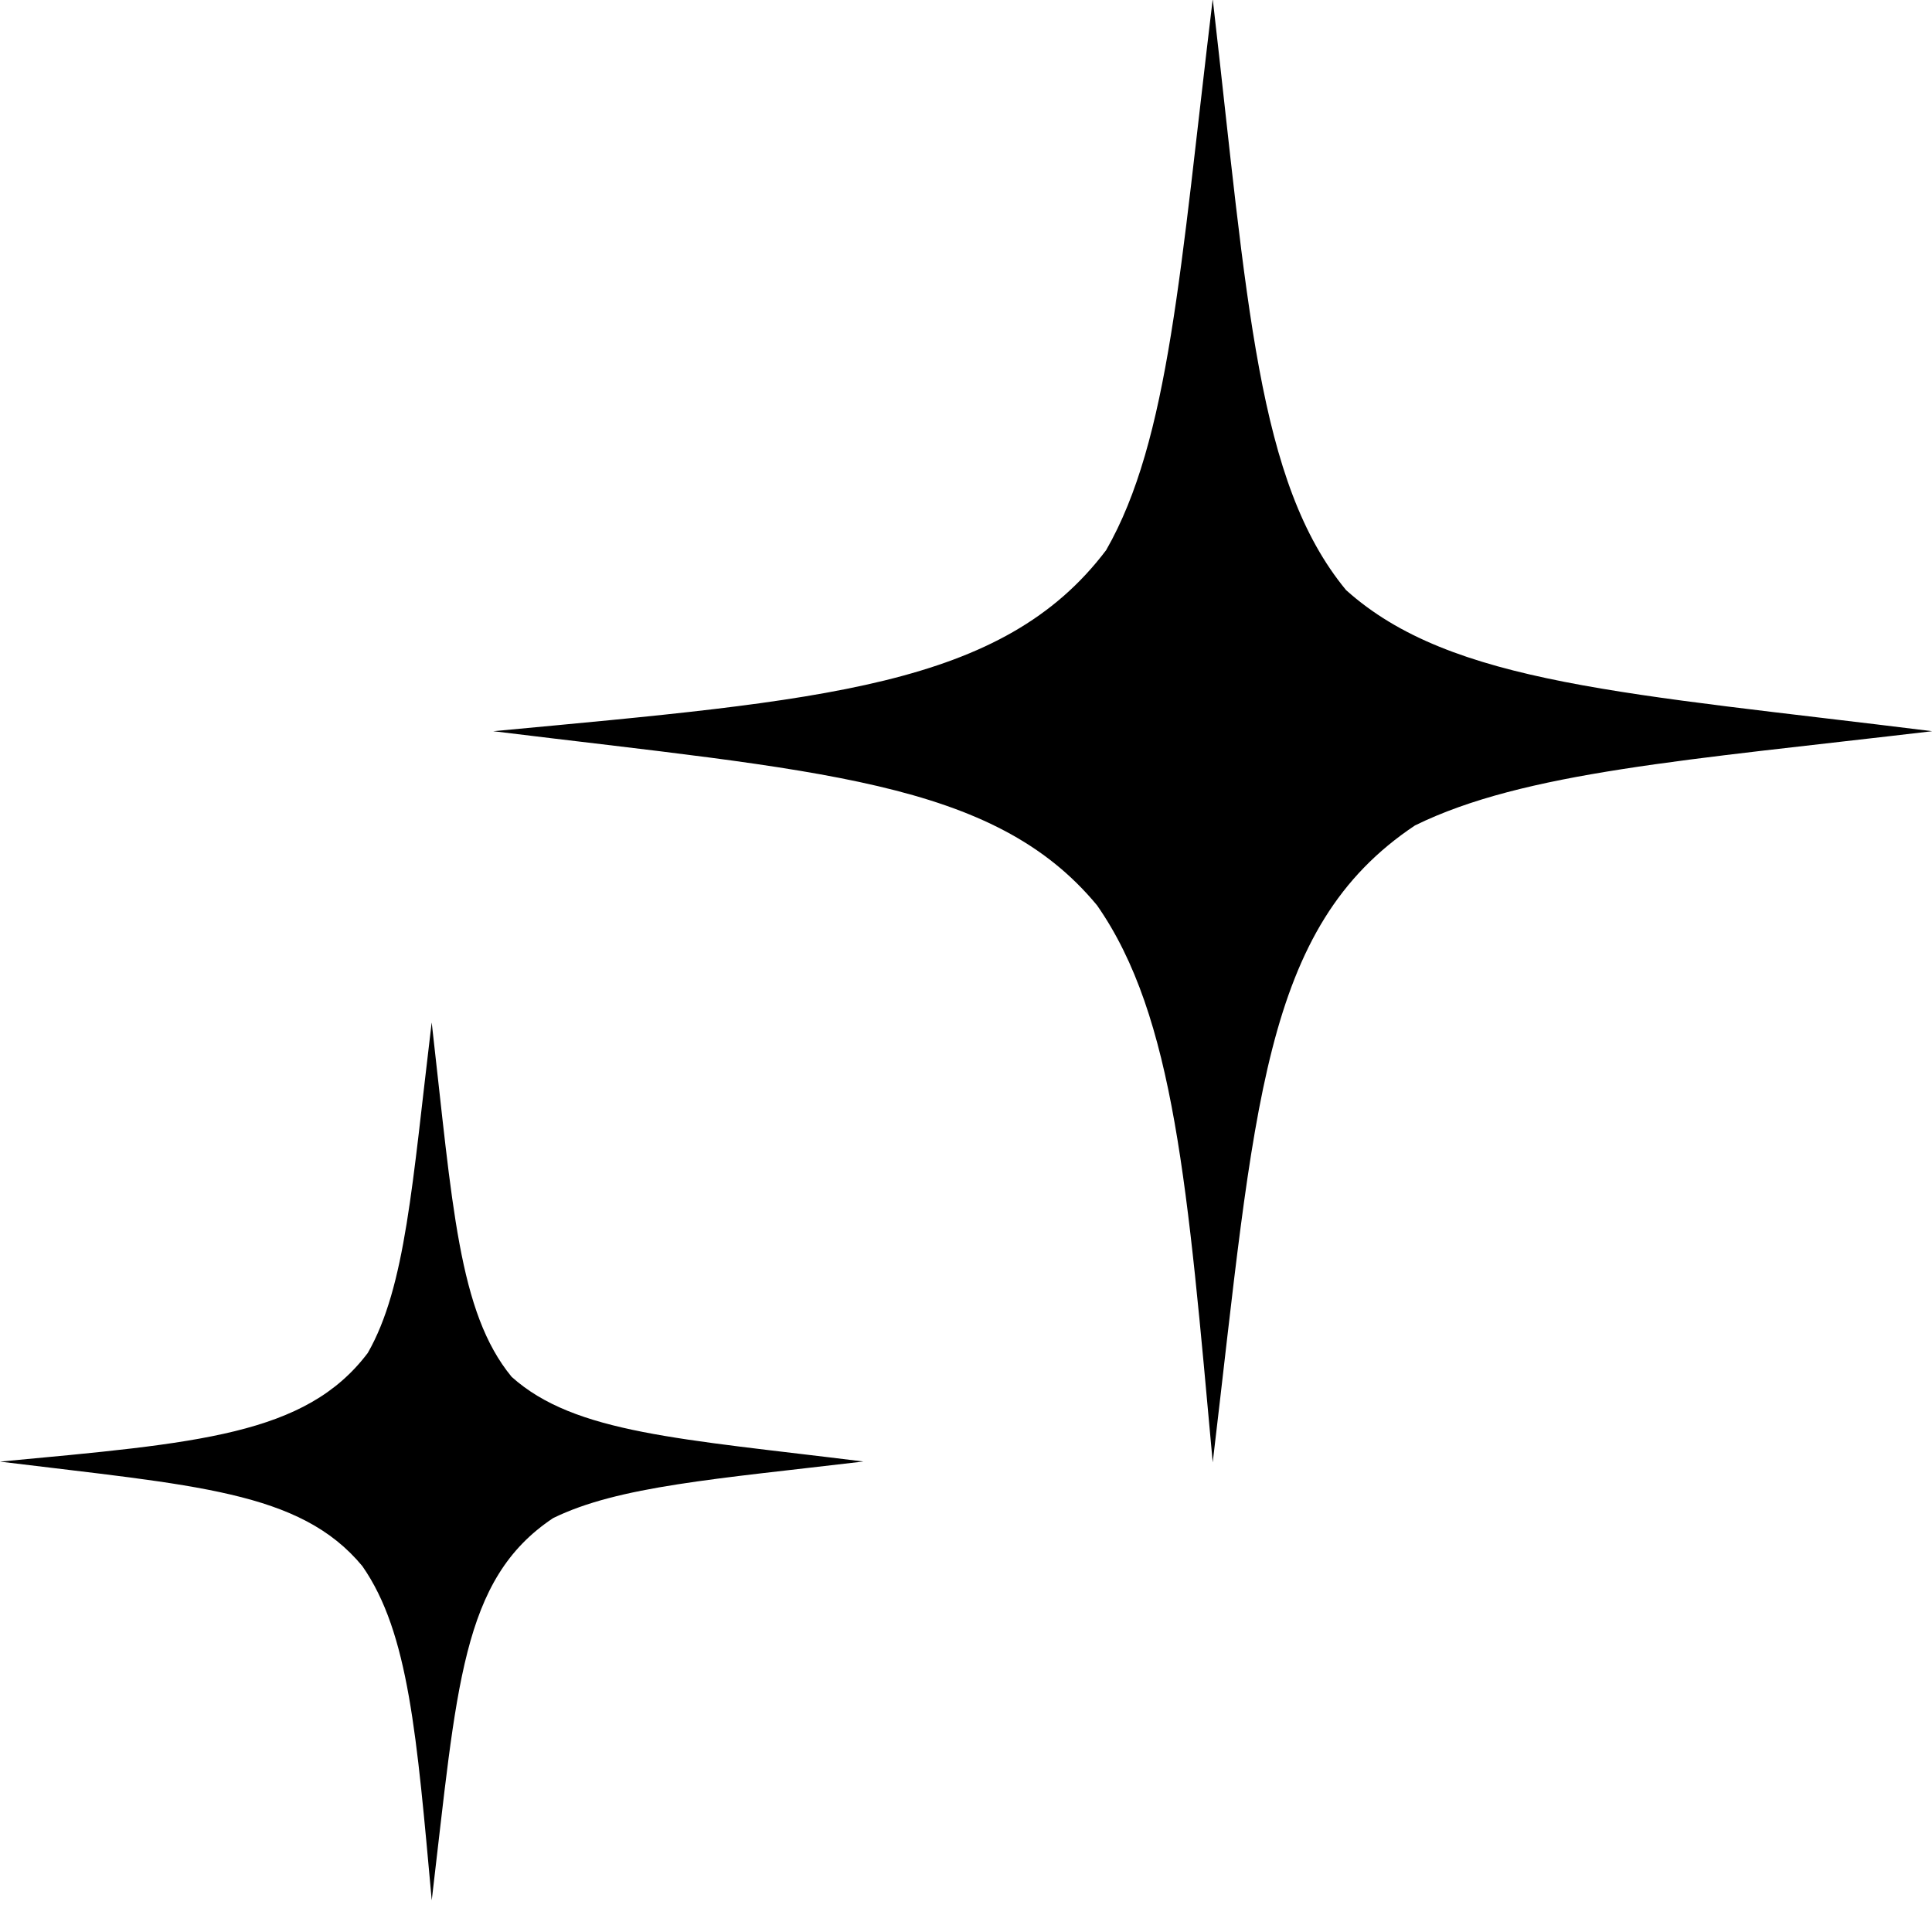
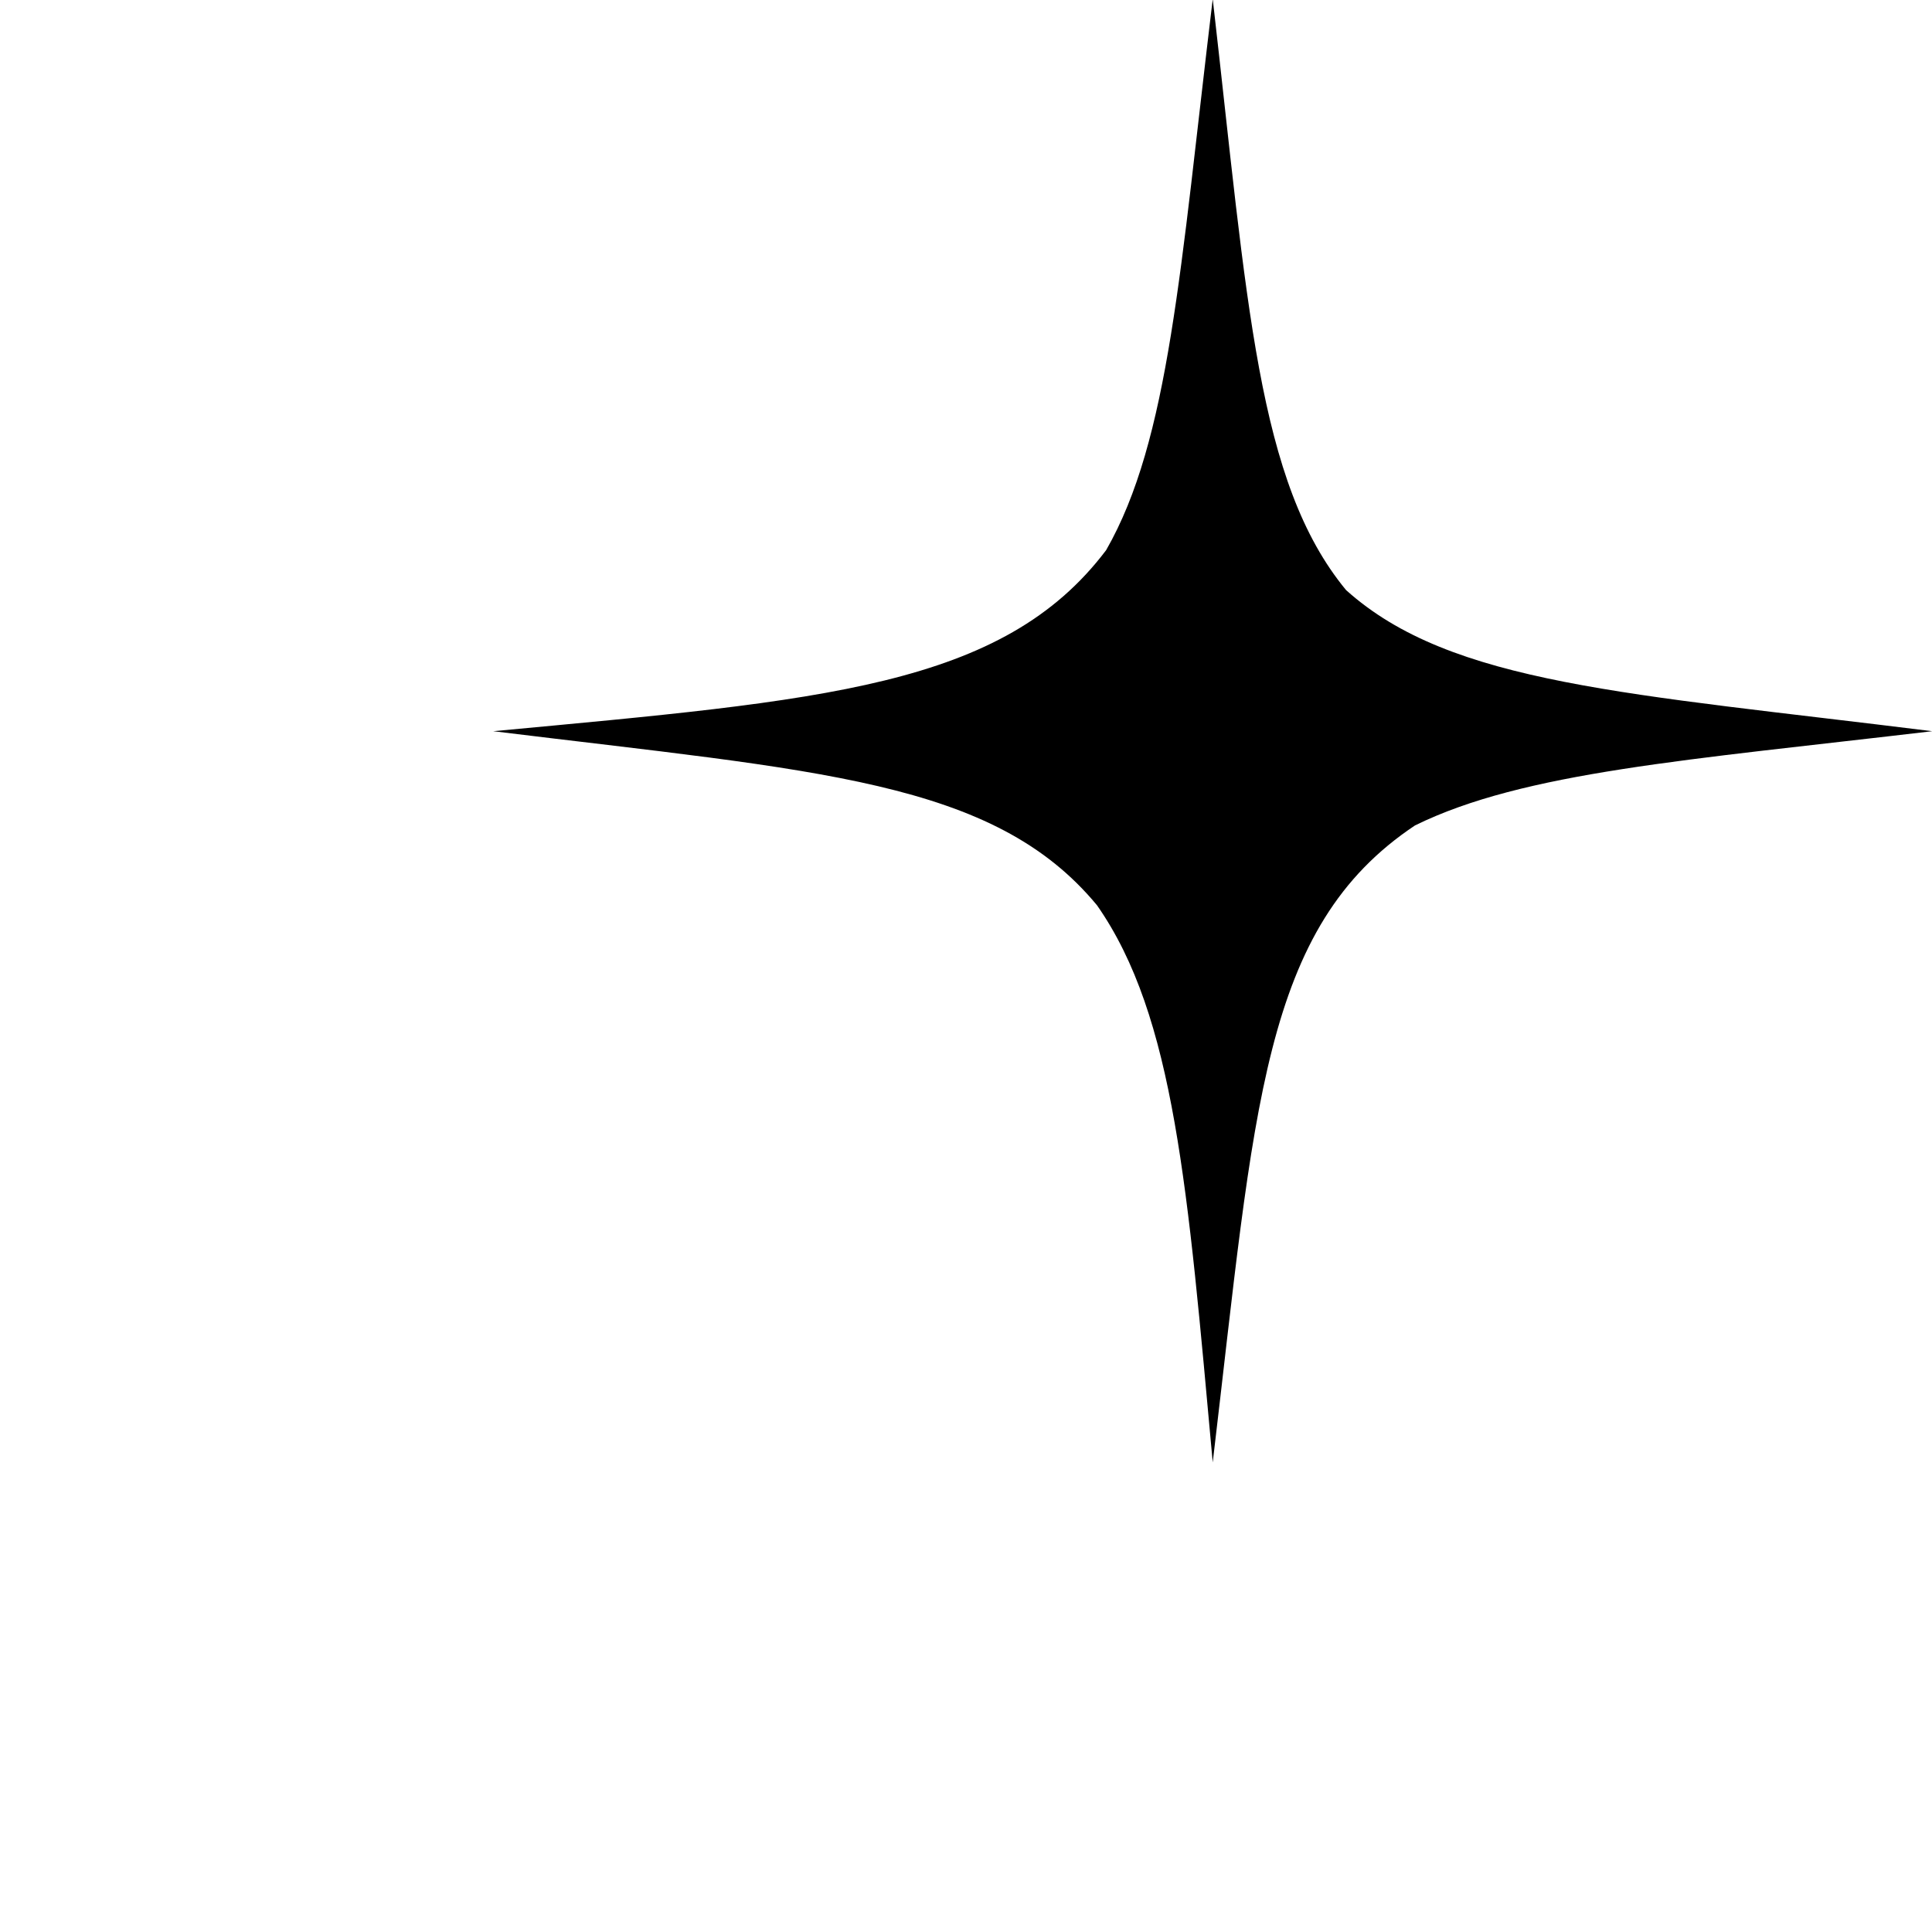
<svg xmlns="http://www.w3.org/2000/svg" fill="none" height="17" viewBox="0 0 17 17" width="17">
  <g fill="#000">
-     <path d="m10.67 0c-.285 2.367-.38 3.87-.937 4.841-.911 1.206-2.491 1.321-5.393 1.593 2.855.351 4.399.427 5.313 1.532.683.978.798 2.491 1.018 4.902.372-3.127.431-4.706 1.78-5.605.959-.471 2.39-.574 4.551-.829-2.679-.334-4.233-.41-5.158-1.242-.782-.948-.866-2.522-1.172-5.192z" />
-     <path d="m3.798 9c-.171 1.42-.228 2.322-.562 2.905-.547.724-1.495.793-3.236.956 1.713.211 2.639.256 3.188.919.41.587.479 1.495.611 2.941.223-1.876.258-2.824 1.068-3.363.575-.282 1.434-.344 2.73-.498-1.607-.2-2.54-.246-3.095-.745-.469-.569-.52-1.513-.703-3.115z" />
+     <path d="m10.67 0c-.285 2.367-.38 3.87-.937 4.841-.911 1.206-2.491 1.321-5.393 1.593 2.855.351 4.399.427 5.313 1.532.683.978.798 2.491 1.018 4.902.372-3.127.431-4.706 1.78-5.605.959-.471 2.39-.574 4.551-.829-2.679-.334-4.233-.41-5.158-1.242-.782-.948-.866-2.522-1.172-5.192" />
  </g>
</svg>